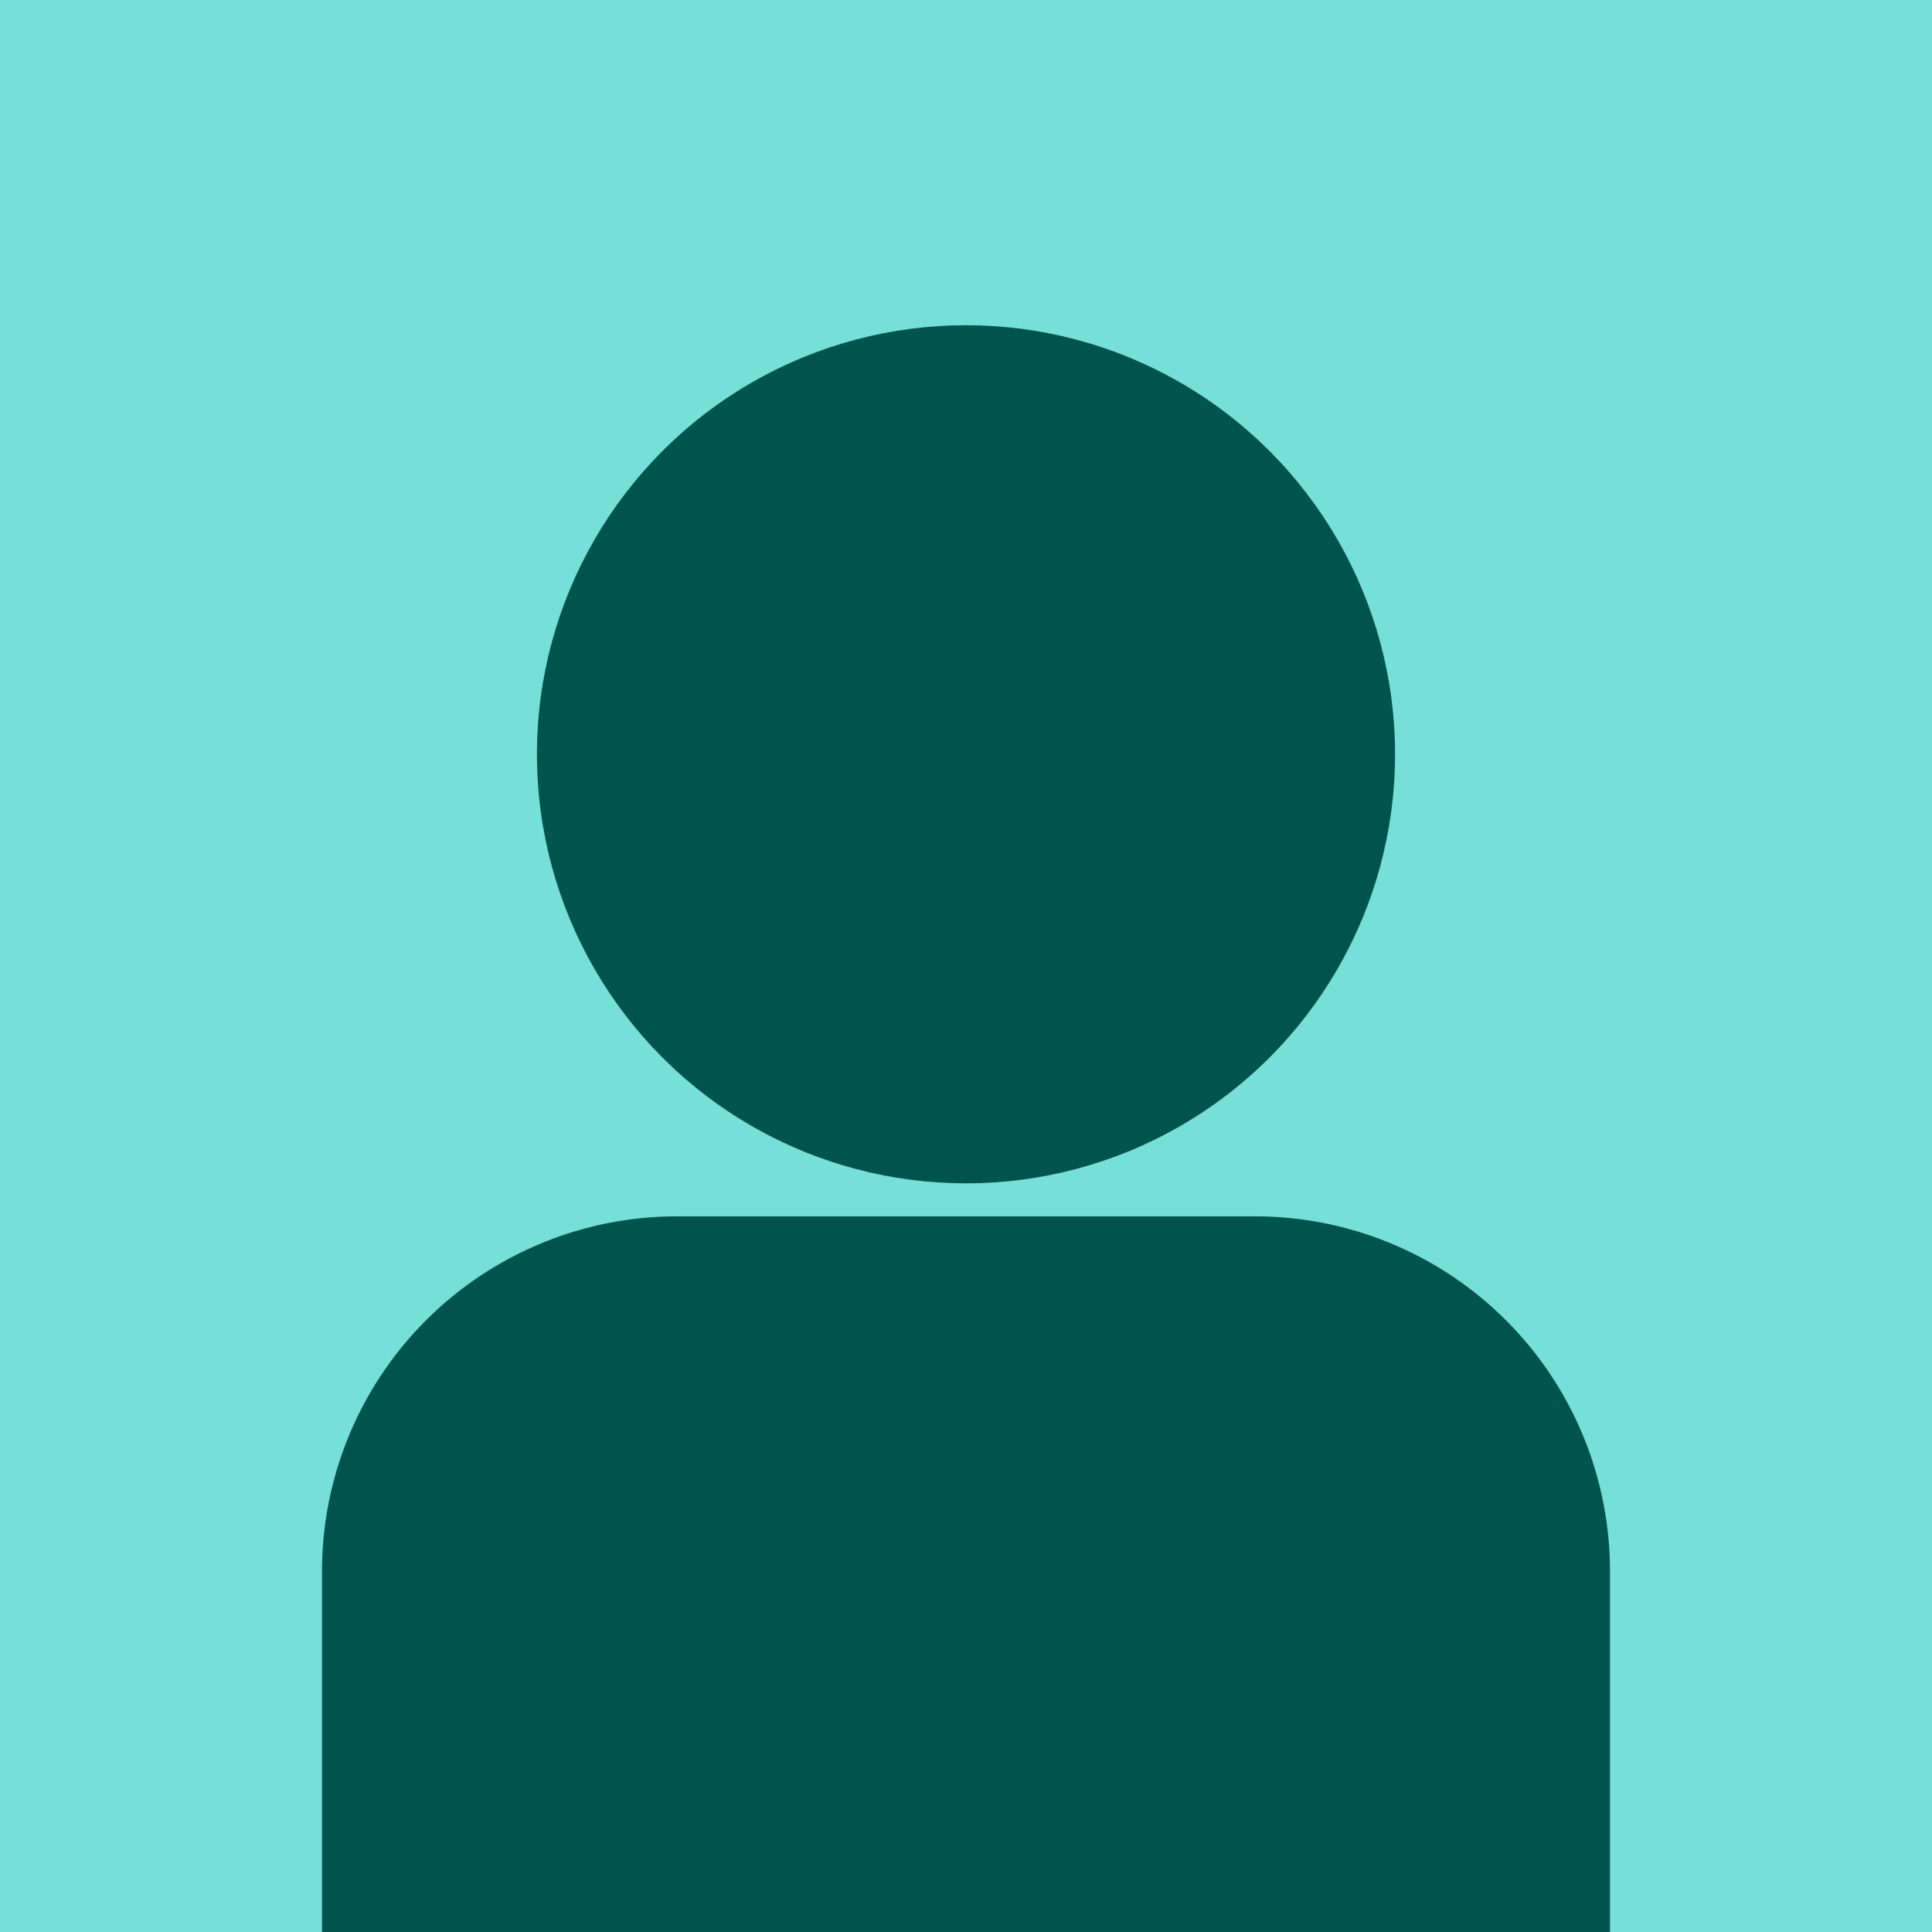
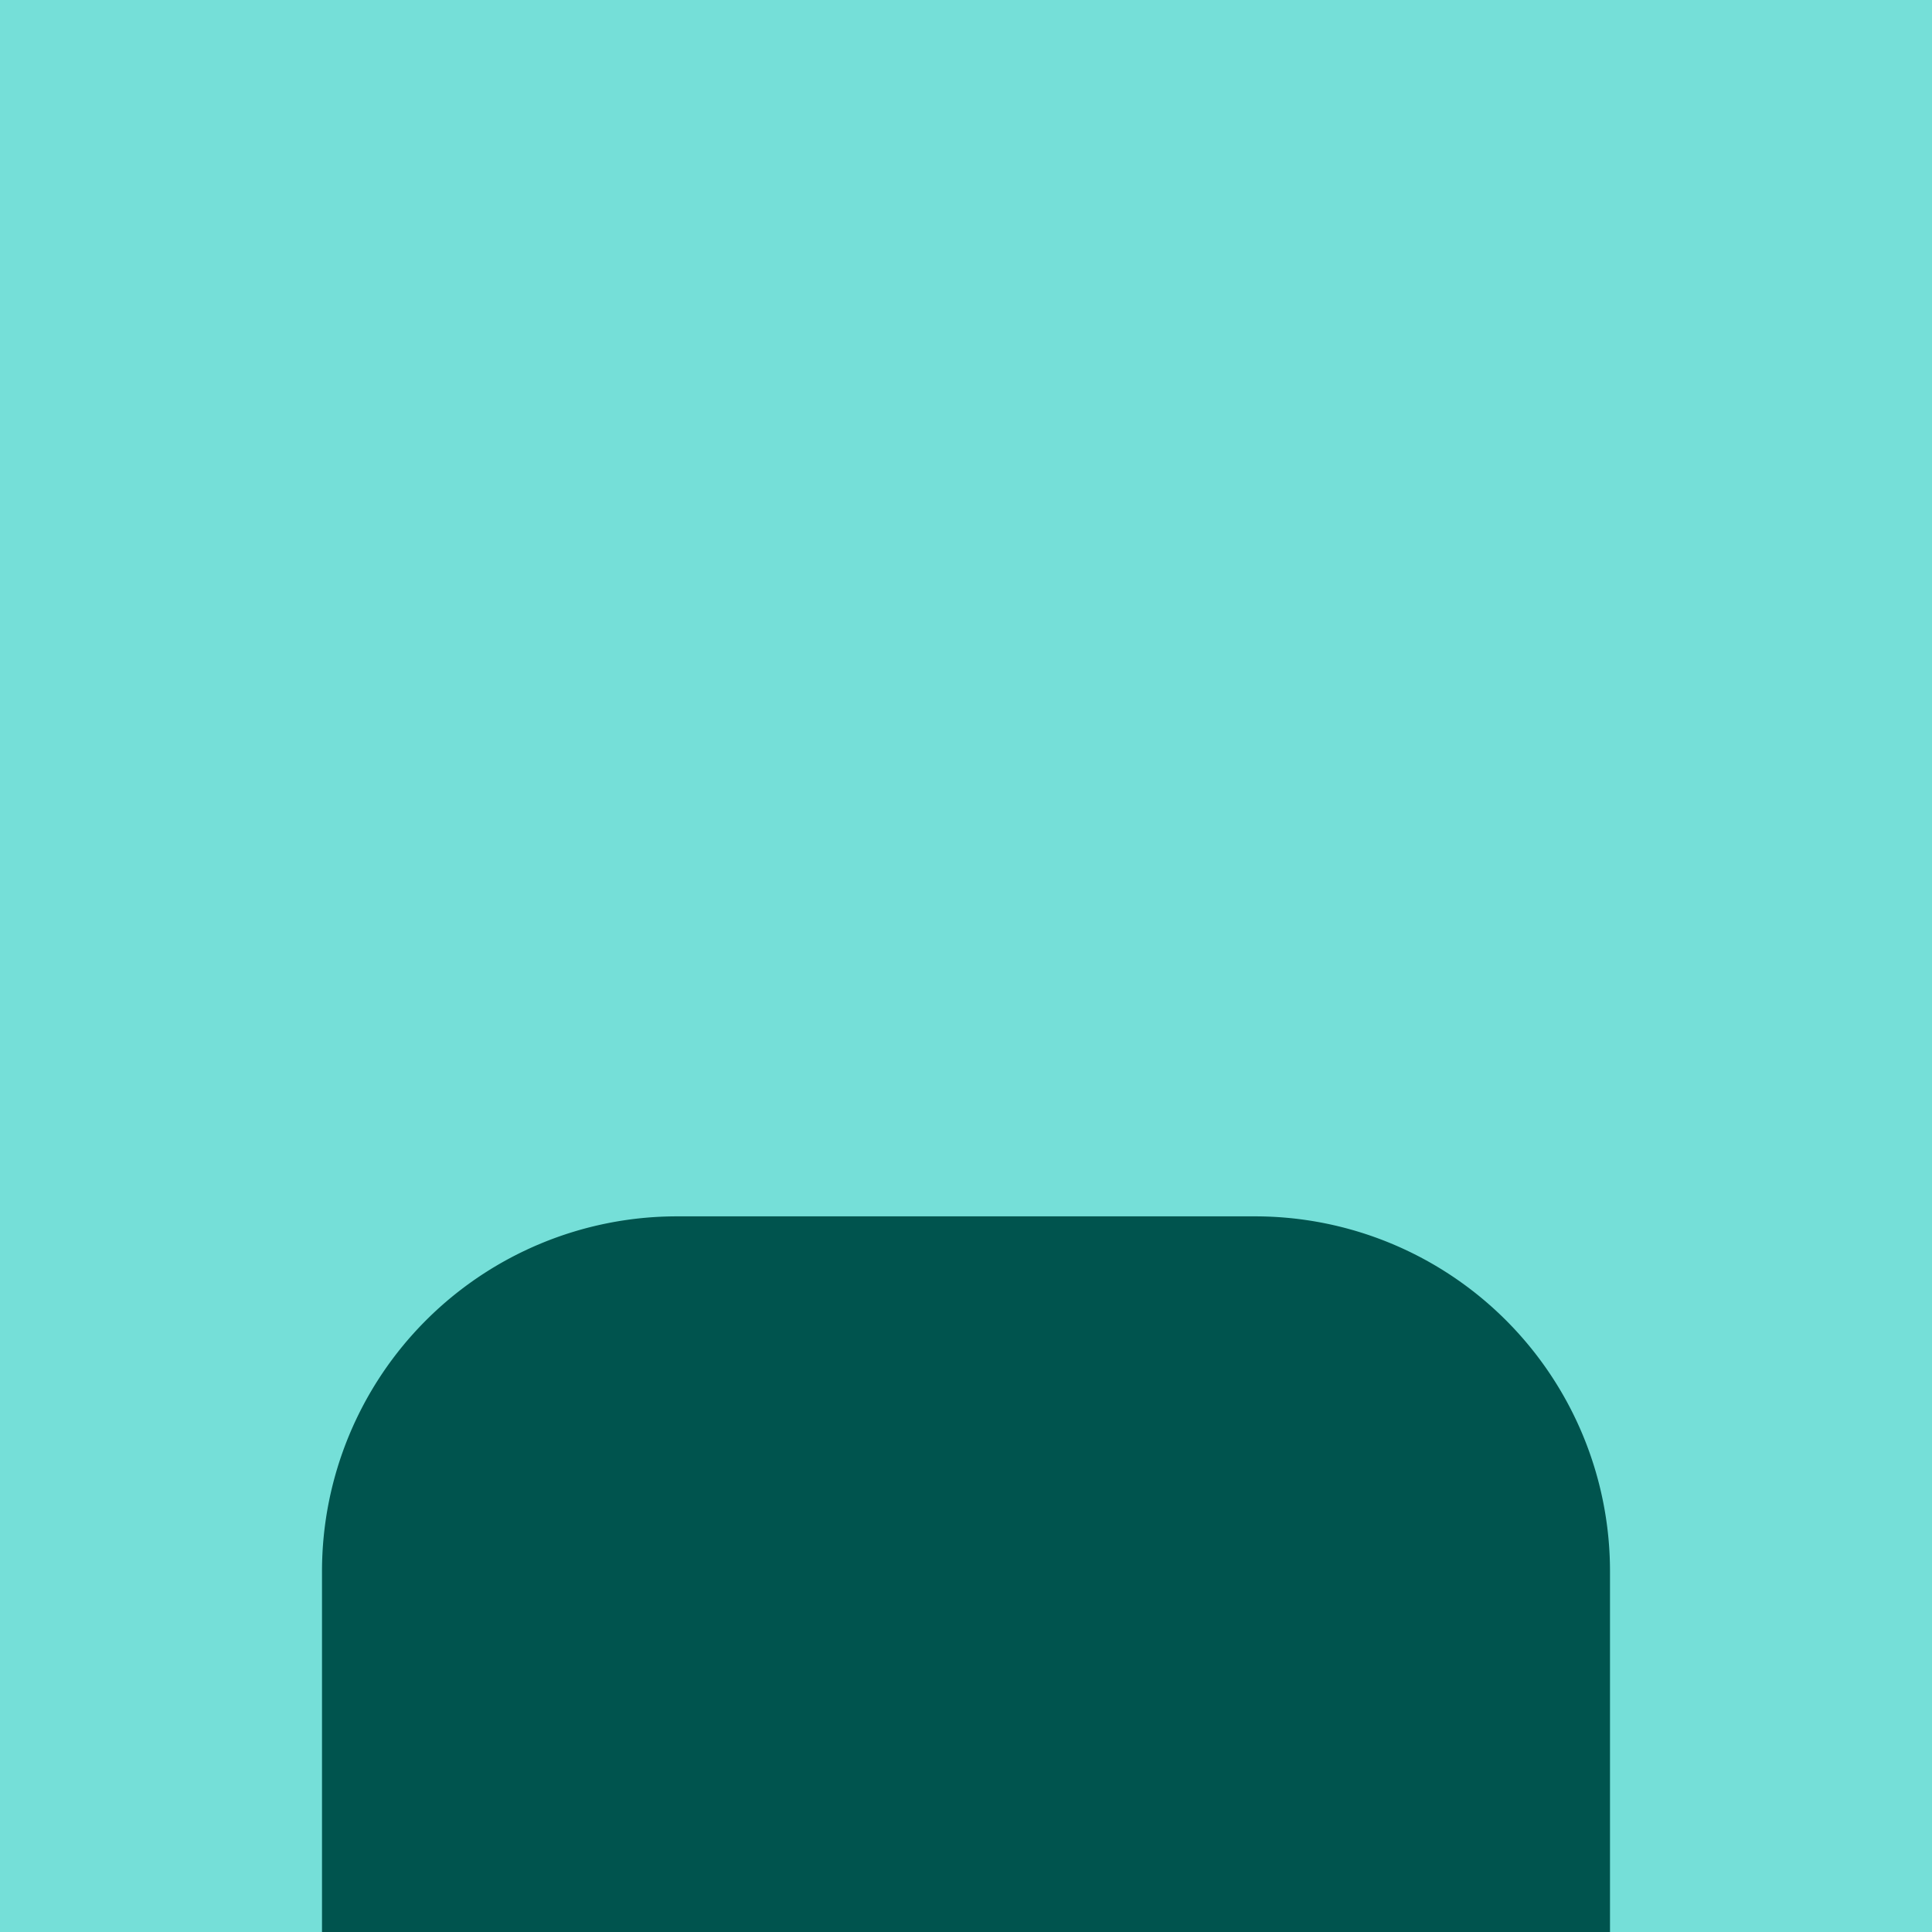
<svg xmlns="http://www.w3.org/2000/svg" viewBox="0 0 24 24">
  <title>dca_avatar</title>
  <g id="af197e89-754d-4cc1-916a-7dec192f7bbe" data-name="Layer 2">
    <g id="fcb398c3-020b-4061-8593-1242c353492d" data-name="Layer 1">
      <polyline points="1.33 24 0 24 0 0 24 0 24 24" style="fill:#75dfd8" />
-       <path d="M15.59,15.11H8.41A4.41,4.41,0,0,0,4,19.52V24H20V19.52A4.41,4.41,0,0,0,15.59,15.11Z" style="fill:#00544e" />
-       <circle cx="12" cy="9.37" r="5.33" style="fill:#00544e" />
+       <path d="M15.59,15.11H8.41A4.41,4.41,0,0,0,4,19.52V24H20V19.52A4.41,4.41,0,0,0,15.59,15.11" style="fill:#00544e" />
    </g>
  </g>
</svg>